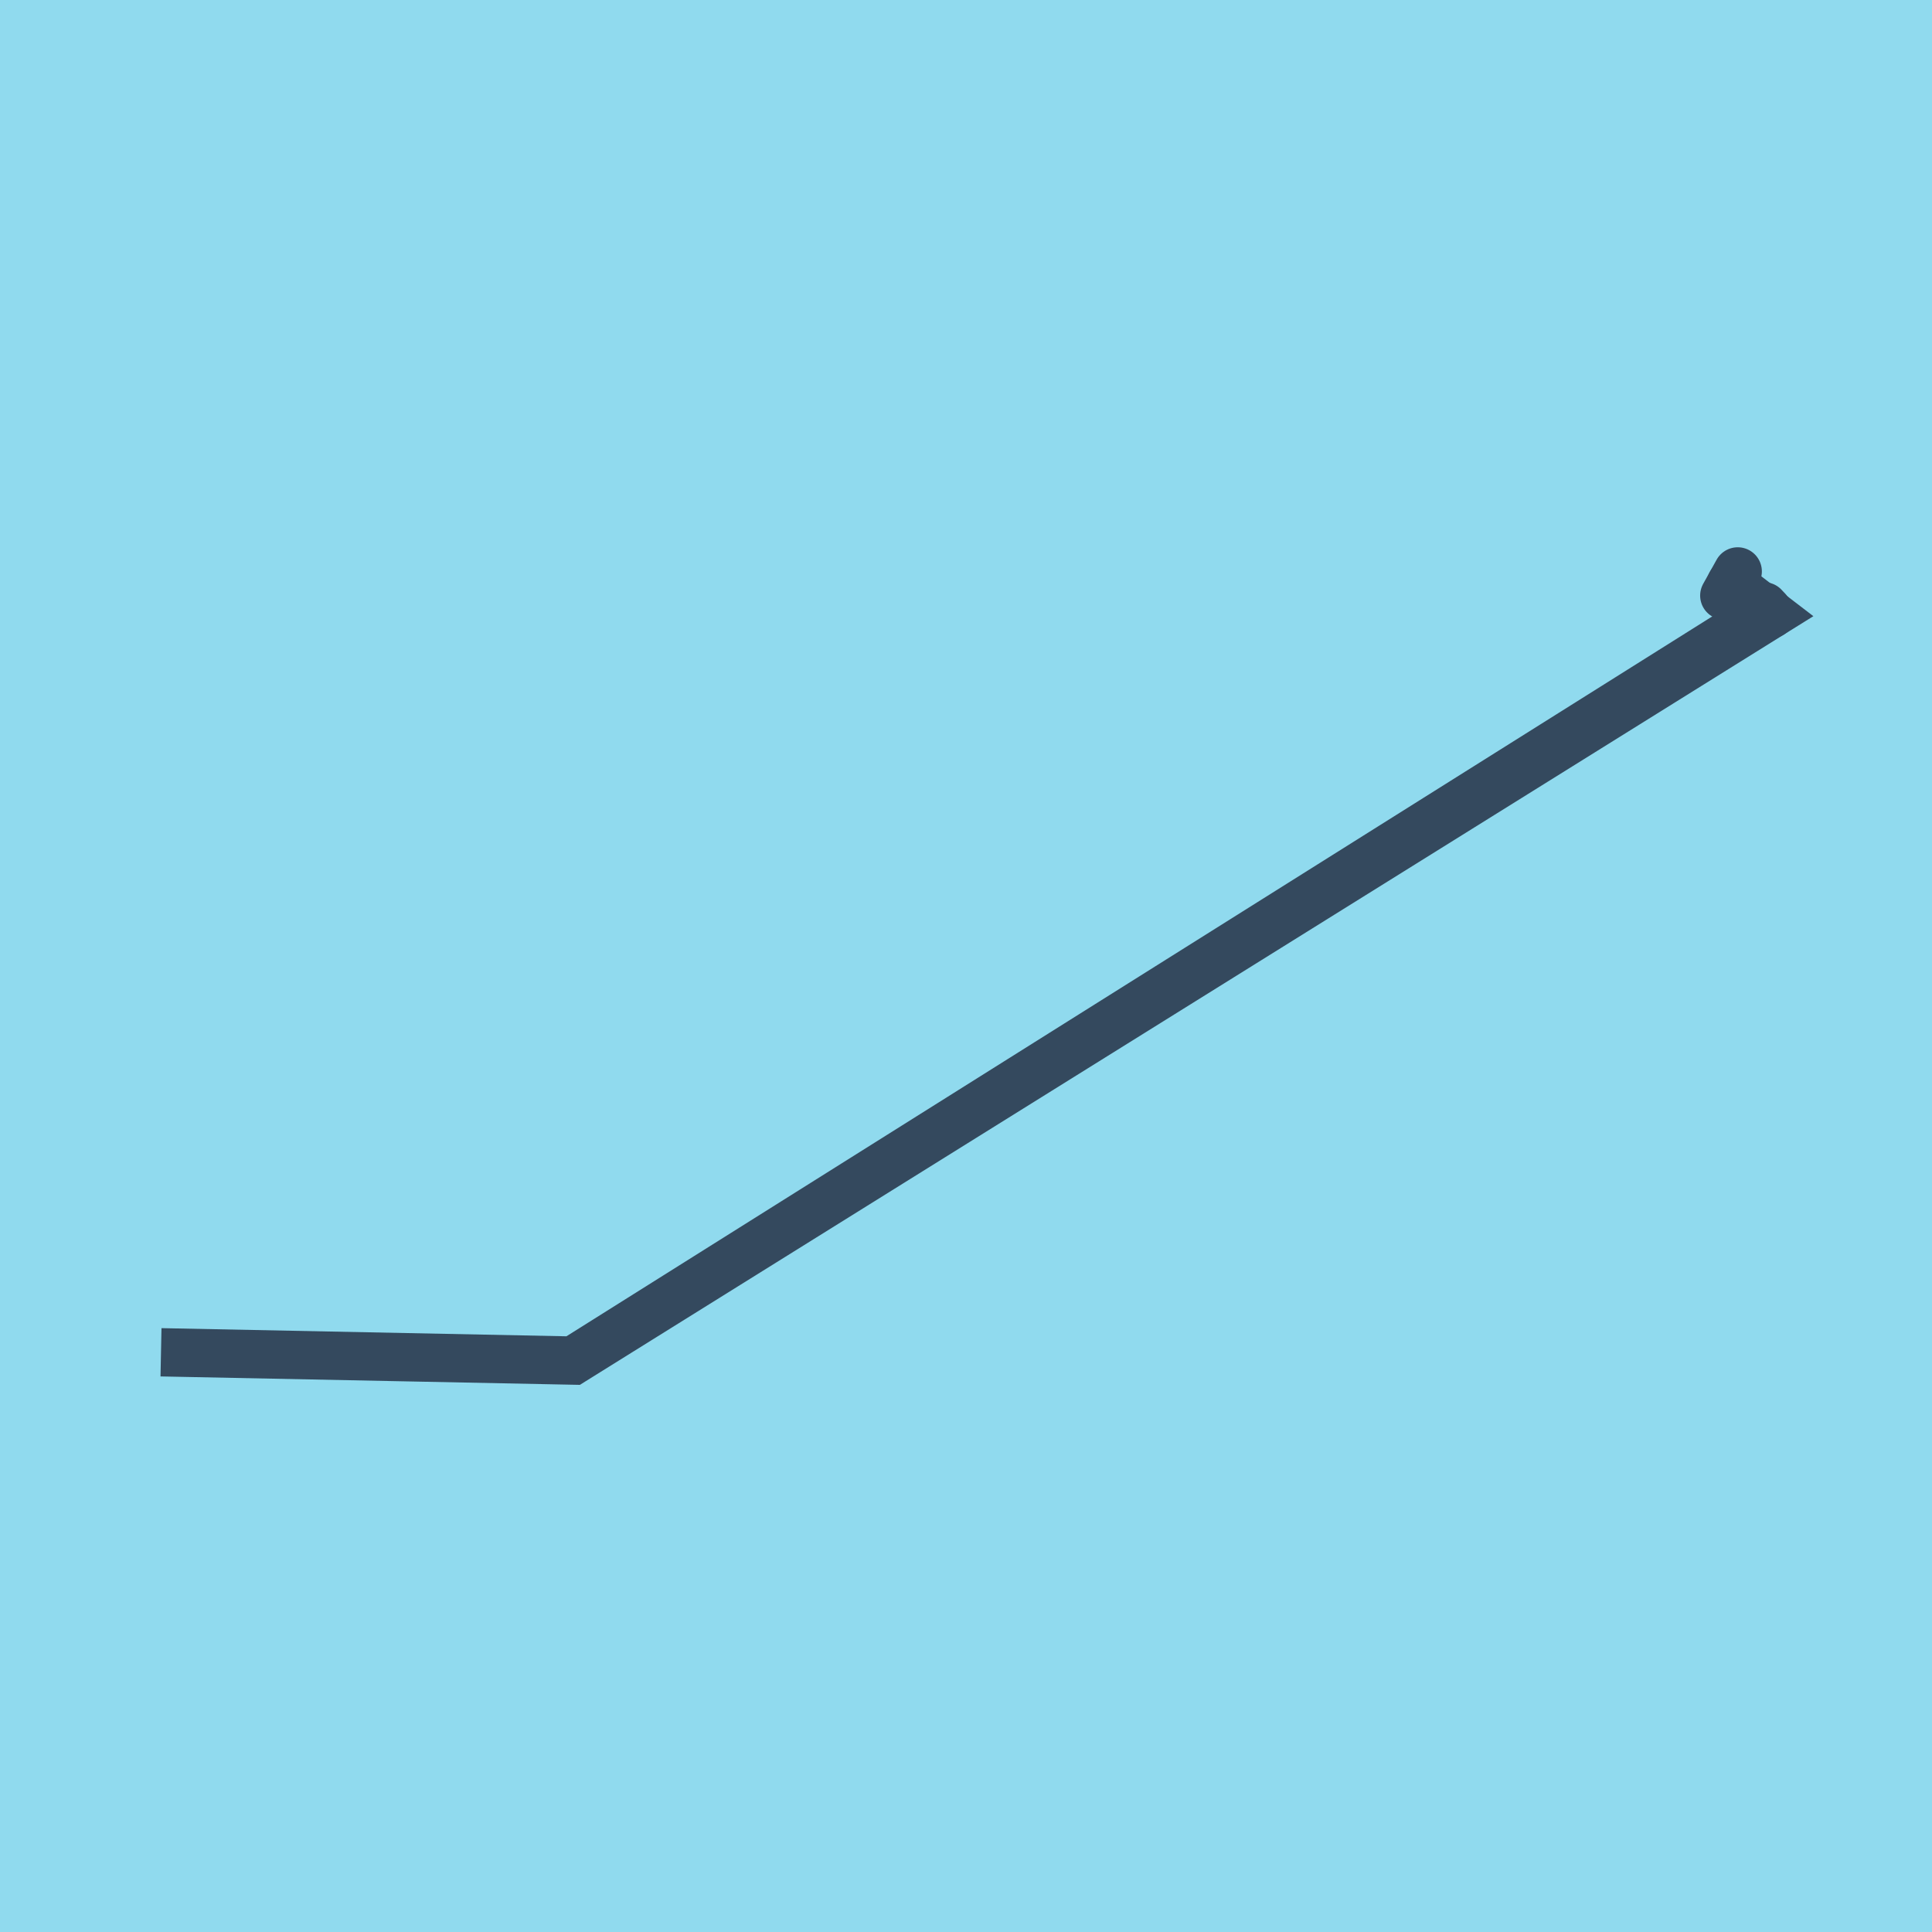
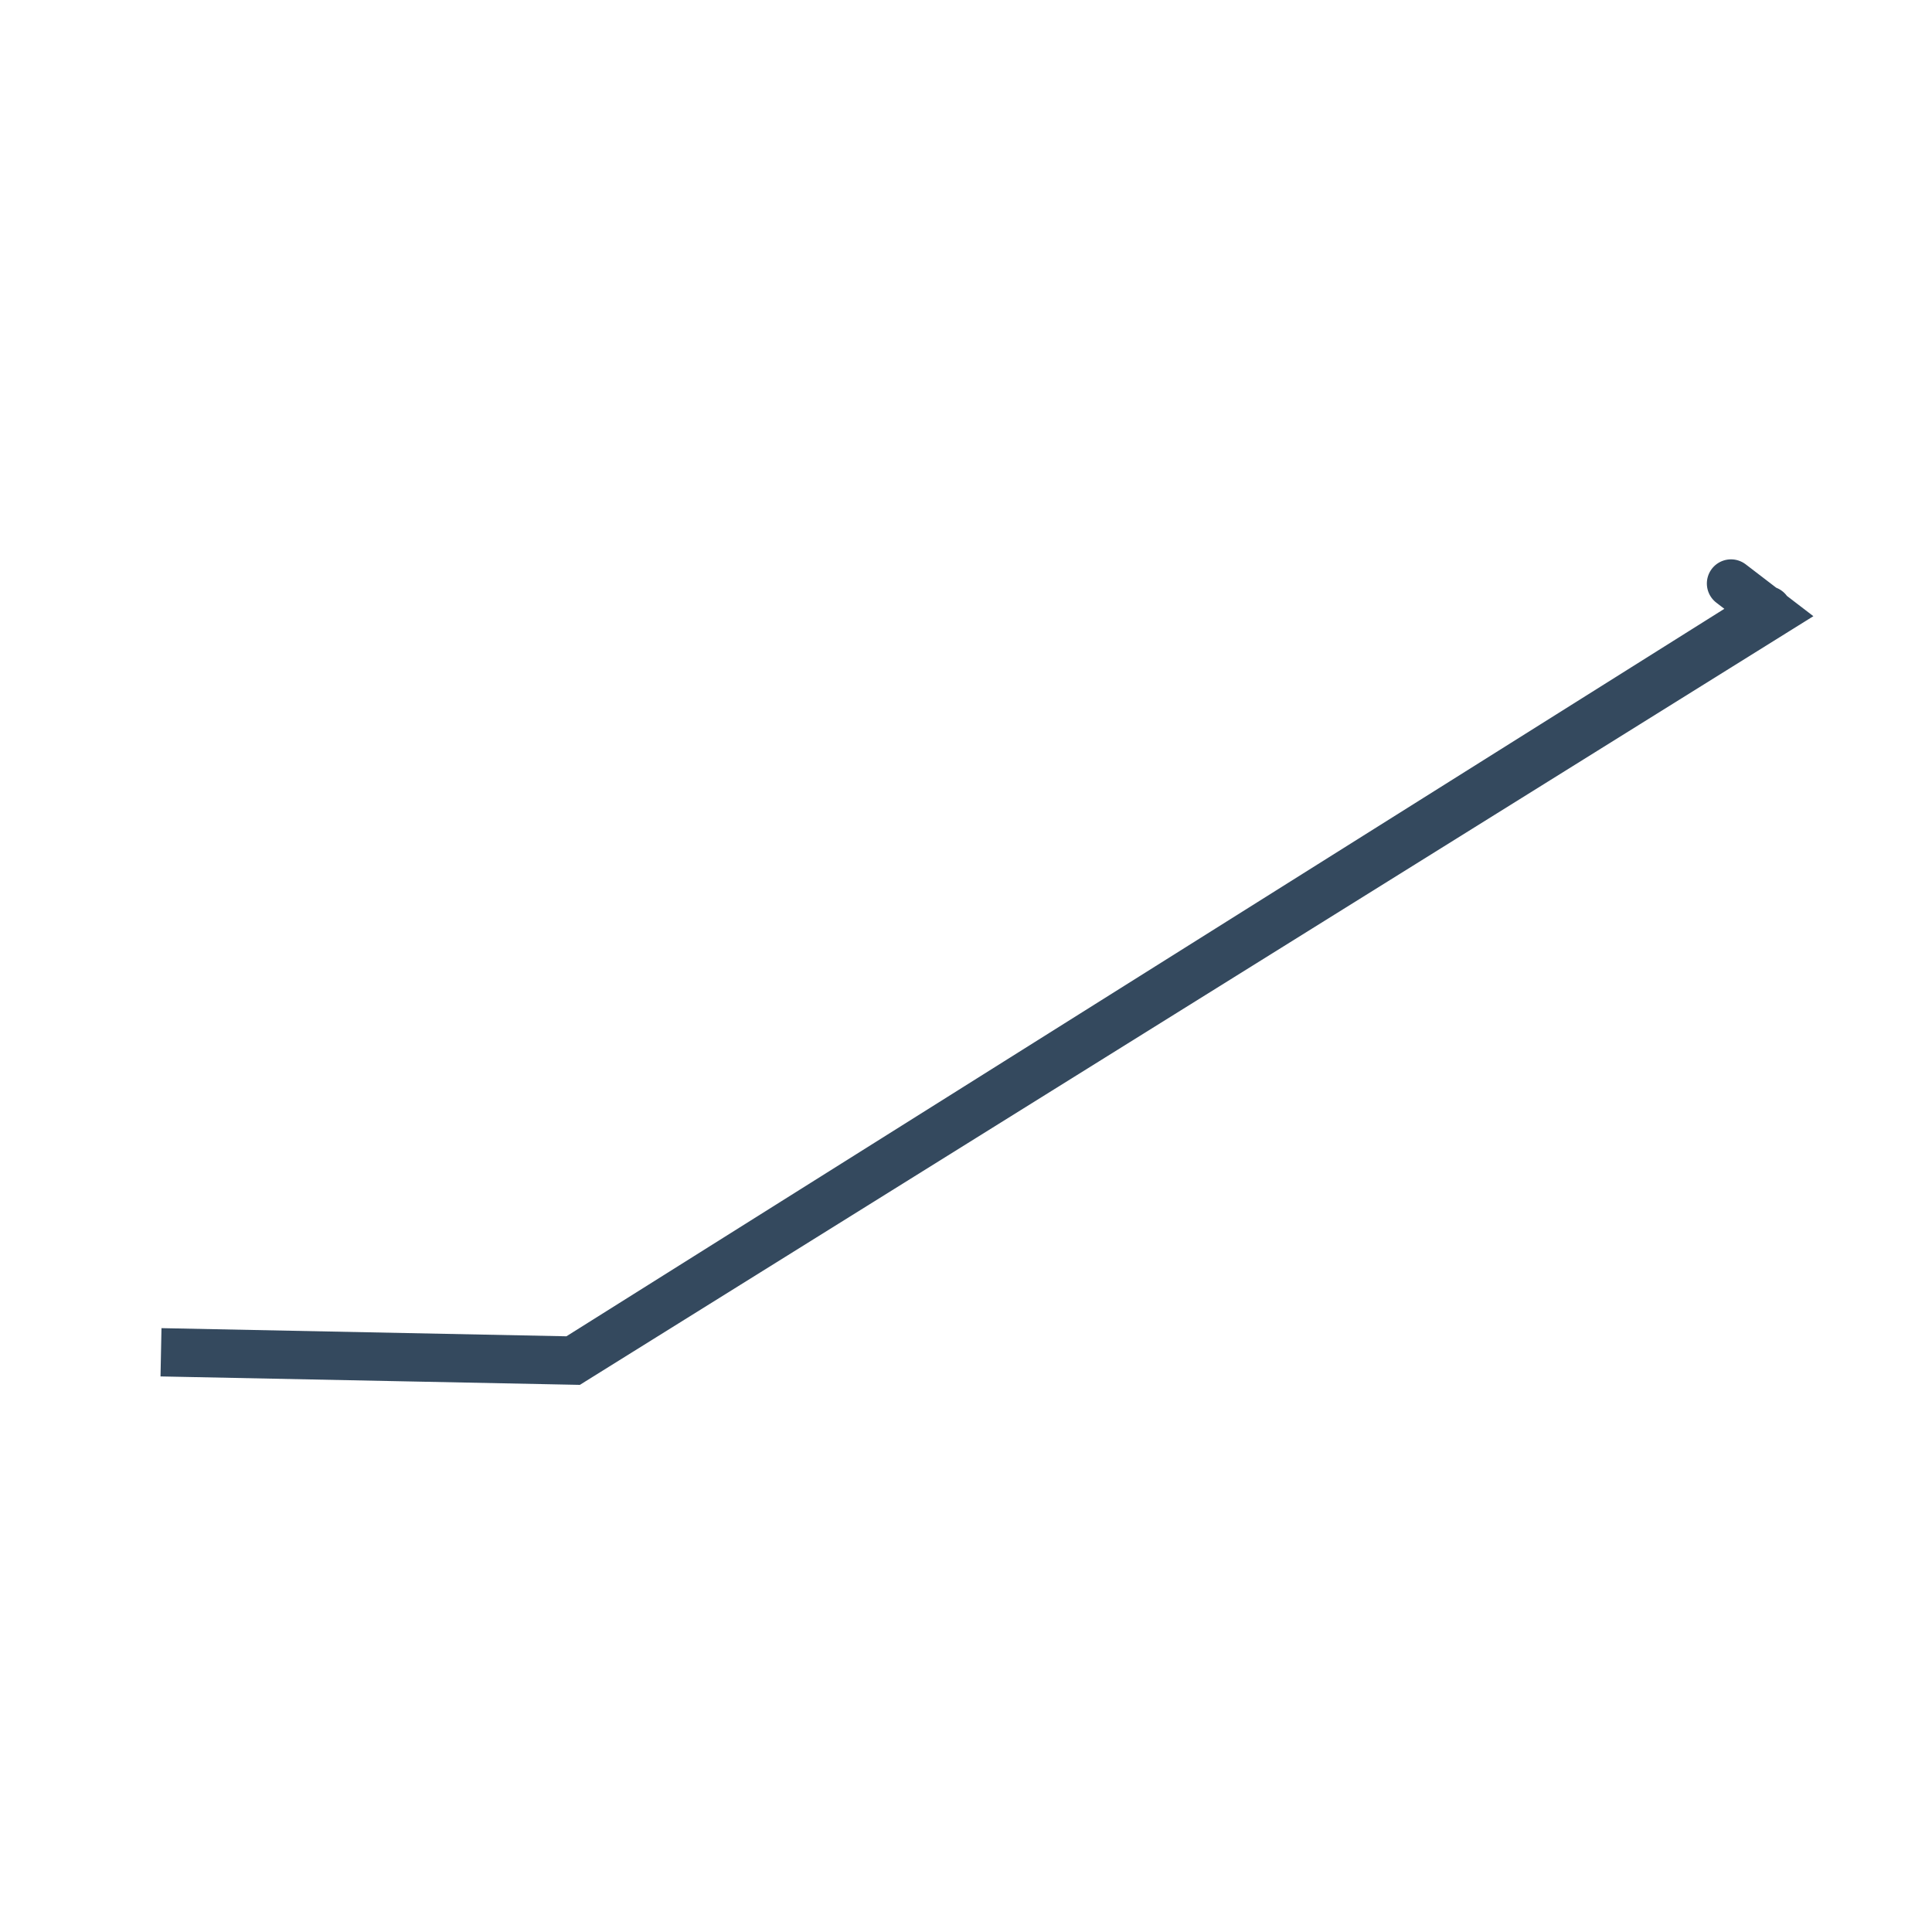
<svg xmlns="http://www.w3.org/2000/svg" viewBox="-10 -10 120 120" preserveAspectRatio="xMidYMid meet">
-   <path style="fill:#90daee" d="M-10-10h120v120H-10z" />
-   <polyline stroke-linecap="round" points="100,28.145 99.565,27.661 " style="fill:none;stroke:#34495e;stroke-width: 3px" />
-   <polyline stroke-linecap="round" points="97.099,26.992 97.933,25.492 " style="fill:none;stroke:#34495e;stroke-width: 3px" />
  <polyline stroke-linecap="round" points="99.782,27.903 25.6,74.508 0,73.993 25.6,74.508 100,28.145 97.516,26.242 " style="fill:none;stroke:#34495e;stroke-width: 3px" />
</svg>